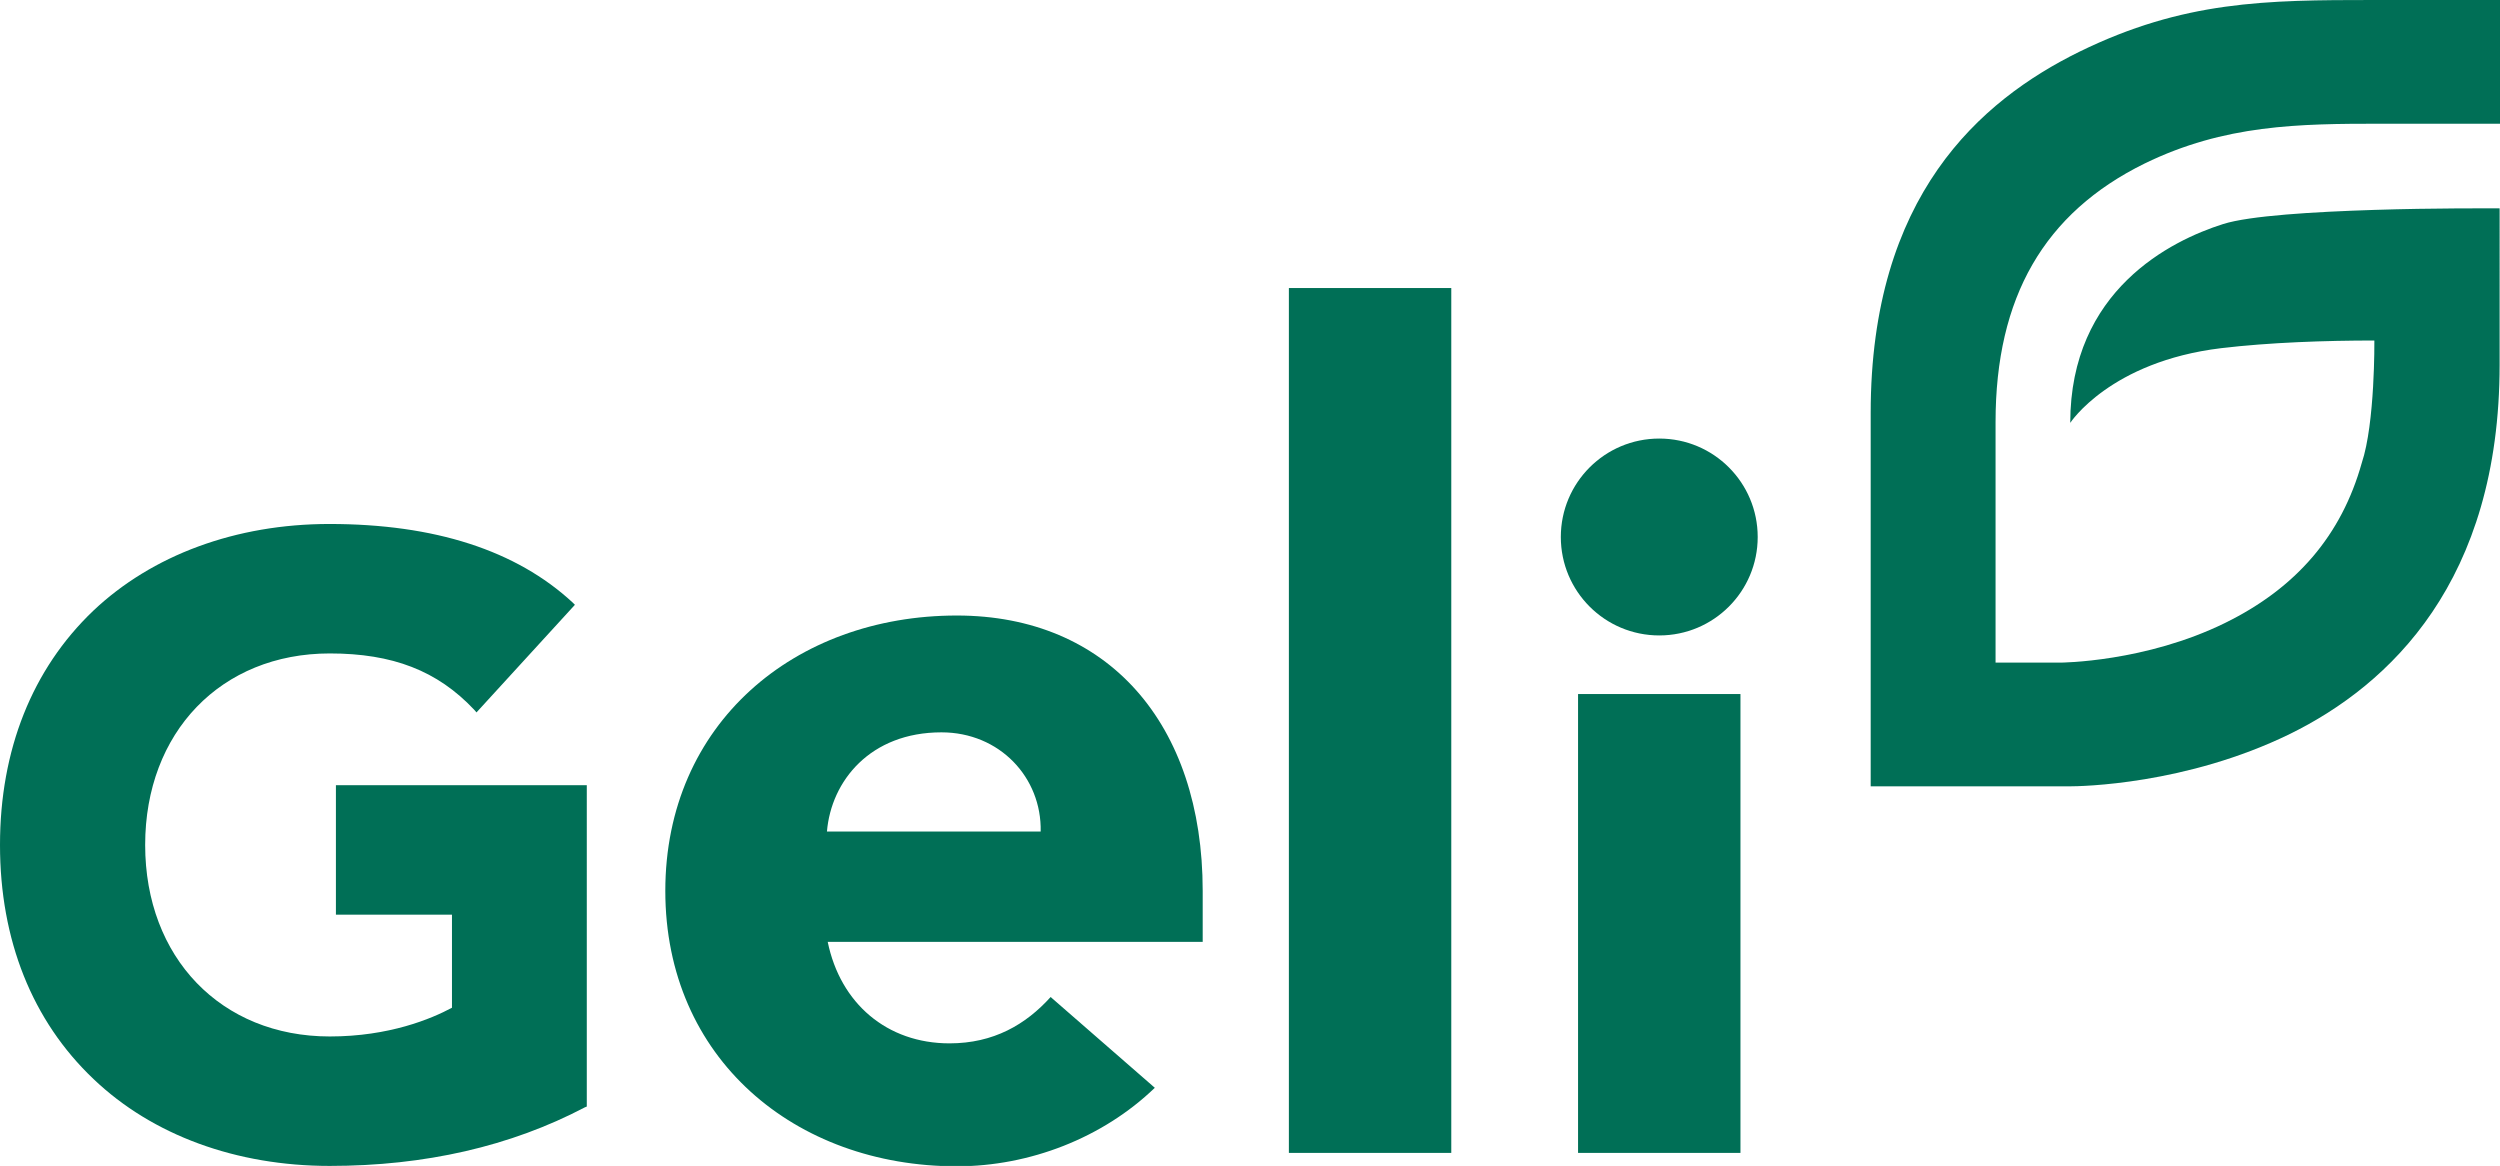
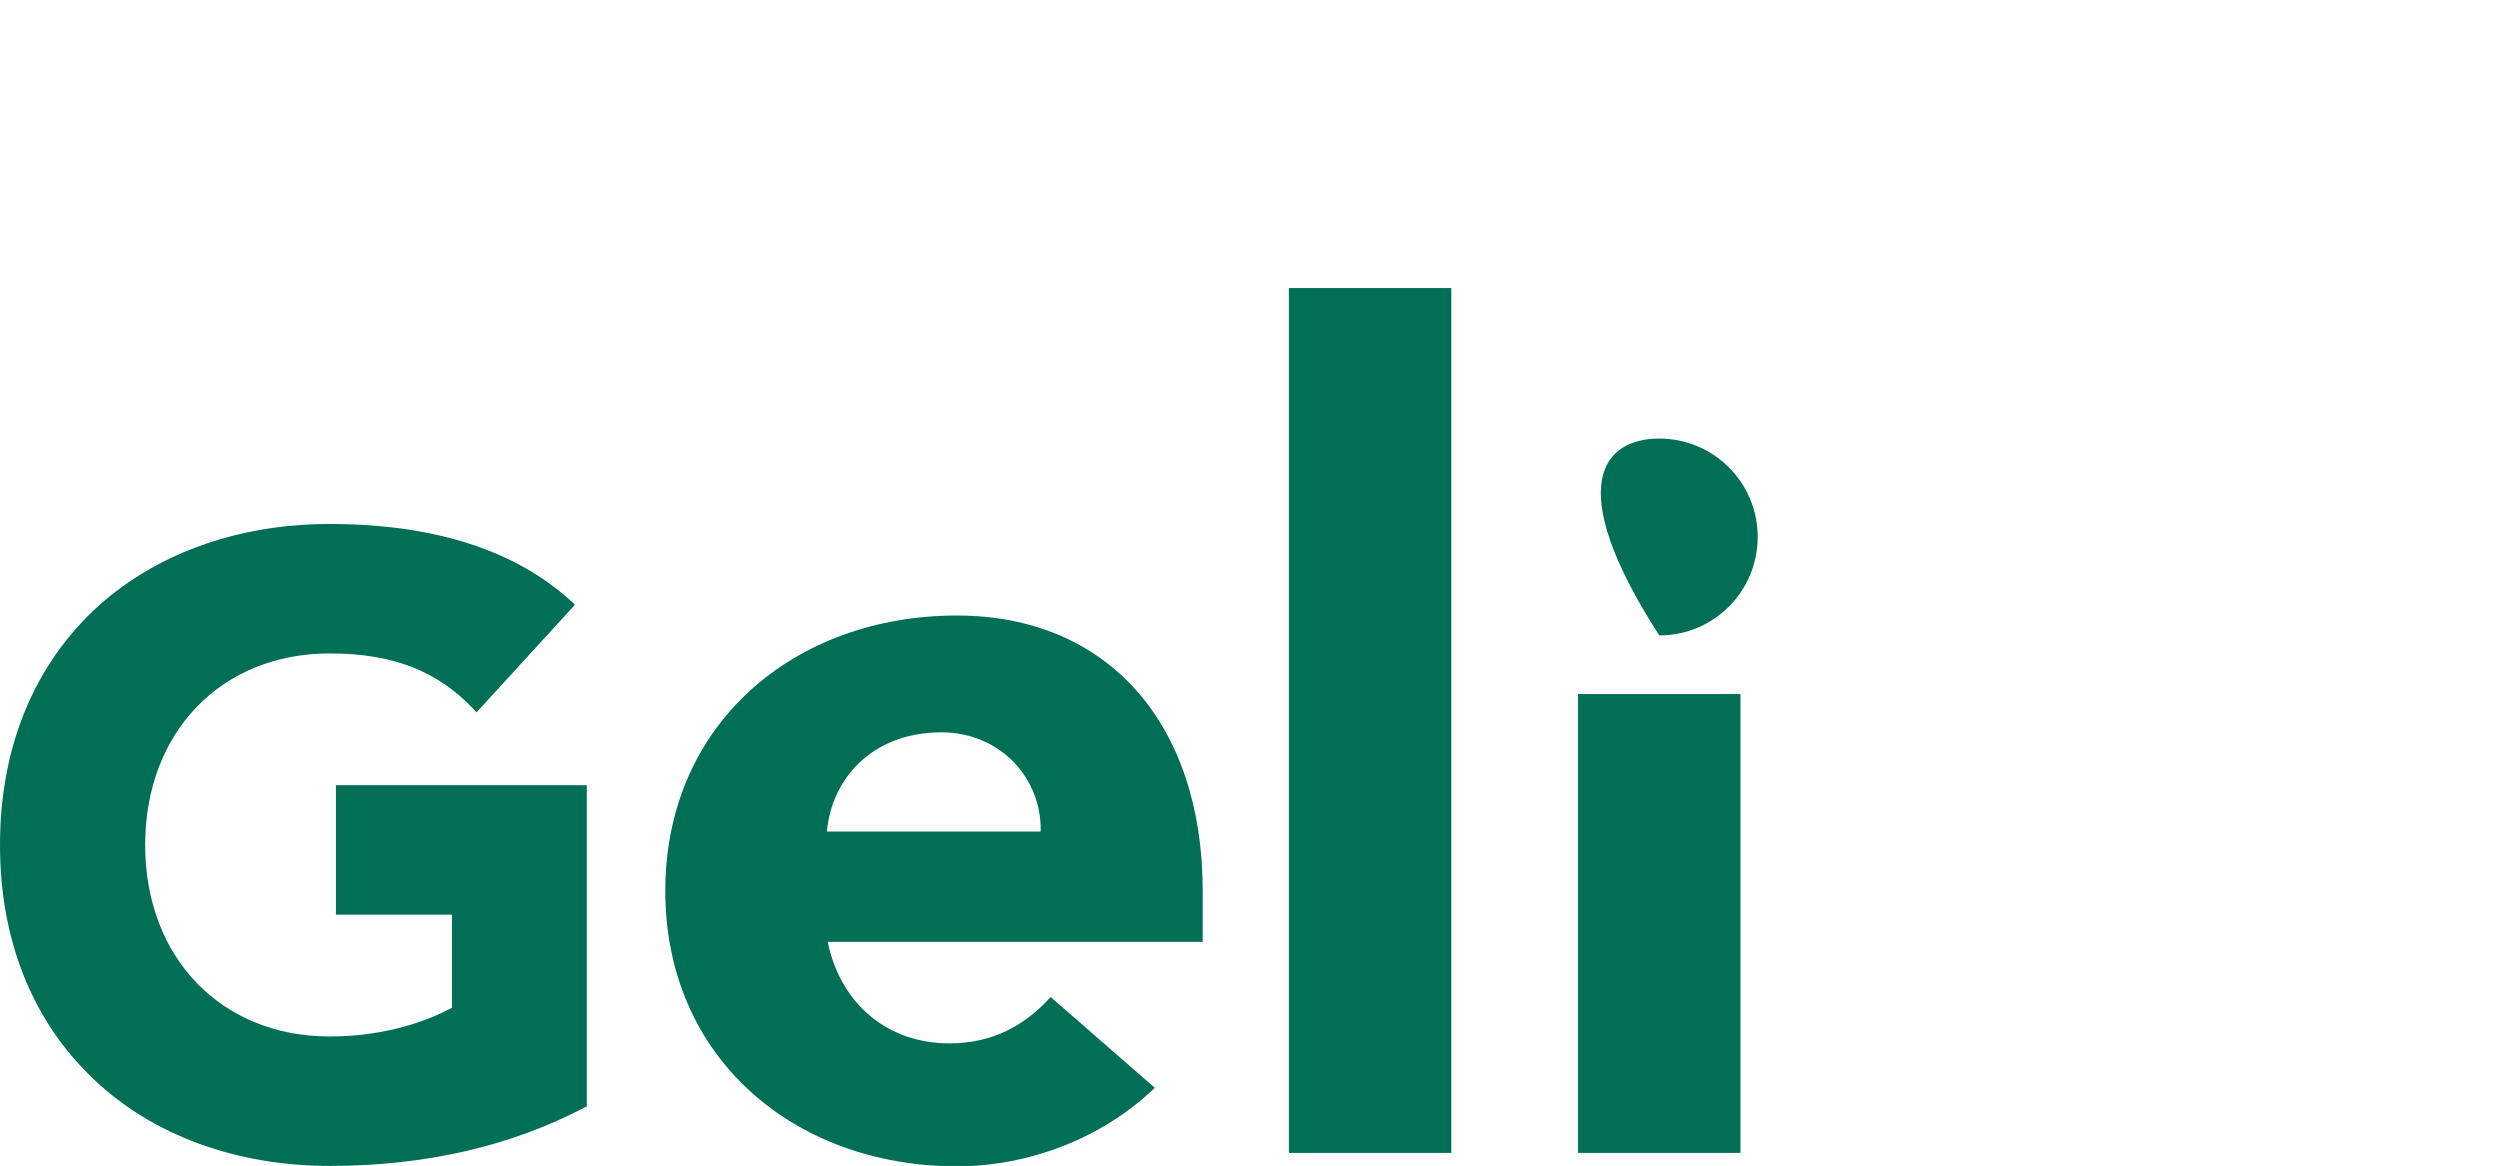
<svg xmlns="http://www.w3.org/2000/svg" version="1.1" id="logo-img" x="0px" y="0px" viewBox="0 0 652.7 304.4" xml:space="preserve">
  <style type="text/css">
	.st0{fill:#006F56;}
</style>
  <g>
    <path class="st0" d="M87.7,205v33.8H118v24.3c-5.4,2.9-16.4,7.5-31.9,7.5c-28.4,0-48.2-20.6-48.2-50c0-29.4,19.8-50,48.2-50   c16.4,0,28.1,4.5,37.7,14.7l0.6,0.7l25.7-28.1l-0.6-0.6c-14.7-13.6-36-20.5-63.5-20.5c-24.4,0-46.3,8.1-61.7,22.7   C8.4,174.7,0,195.8,0,220.6c0,24.8,8.4,45.9,24.4,61.1c15.4,14.7,37.3,22.7,61.7,22.7c24.8,0,47.2-5.1,66.6-15.3l0.5-0.2V205H87.7z   " />
-     <path class="st0" d="M433.2,114.5c14.2,0,25.7,11.5,25.7,25.7c0,14.2-11.5,25.7-25.7,25.7c-14.2,0-25.7-11.5-25.7-25.7   C407.5,126,419,114.5,433.2,114.5" />
+     <path class="st0" d="M433.2,114.5c14.2,0,25.7,11.5,25.7,25.7c0,14.2-11.5,25.7-25.7,25.7C407.5,126,419,114.5,433.2,114.5" />
    <rect x="336.5" y="75.2" class="st0" width="42.4" height="225.8" />
    <rect x="412" y="181.2" class="st0" width="42.4" height="119.8" />
    <path class="st0" d="M314,232.6c0-43.7-24.8-71.9-64.2-71.9c-42.3,0-76.1,28.2-76.1,71.9s33.8,71.9,76.1,71.9   c19,0,38.1-7.4,51.7-20.5l-27.2-23.7c-6.5,7.2-14.9,12.1-26.4,12.1c-16.3,0-28.5-10.4-31.8-26.5H314V232.6z M215.9,217.1   c1.1-13.2,11.3-25.9,29.9-25.9c15.2,0,26.2,11.8,25.9,25.9H215.9z" />
-     <path class="st0" d="M652.7,32.3V0c0,0-4.8,0-33,0c-28.2,0-49.6,0.2-76.8,13.5c-26,12.8-54.5,37.7-54.5,94.3v97.5h51.8   c3,0,30.5-0.4,57.7-13.7c26-12.8,54.7-39.8,54.7-96.4V54.4c-2.5,0-17-0.1-32.7,0.4c-15.7,0.5-32.6,1.5-39.5,3.7   c-13.6,4.3-39.9,17.3-39.9,51.9c0,0,10.4-16,39.4-19.5c12.6-1.5,27.3-2,40-2c0,0,0.2,21.6-3.3,32c-5.3,18.9-17.1,32.6-35.6,41.7   c-20.9,10.3-43,10.4-43.2,10.4h-16.8v-62.8c0-32.6,12.7-54.6,38.9-67.5c20.9-10.2,40.3-10.4,61.7-10.4   C637.3,32.3,652.7,32.3,652.7,32.3z" />
  </g>
</svg>